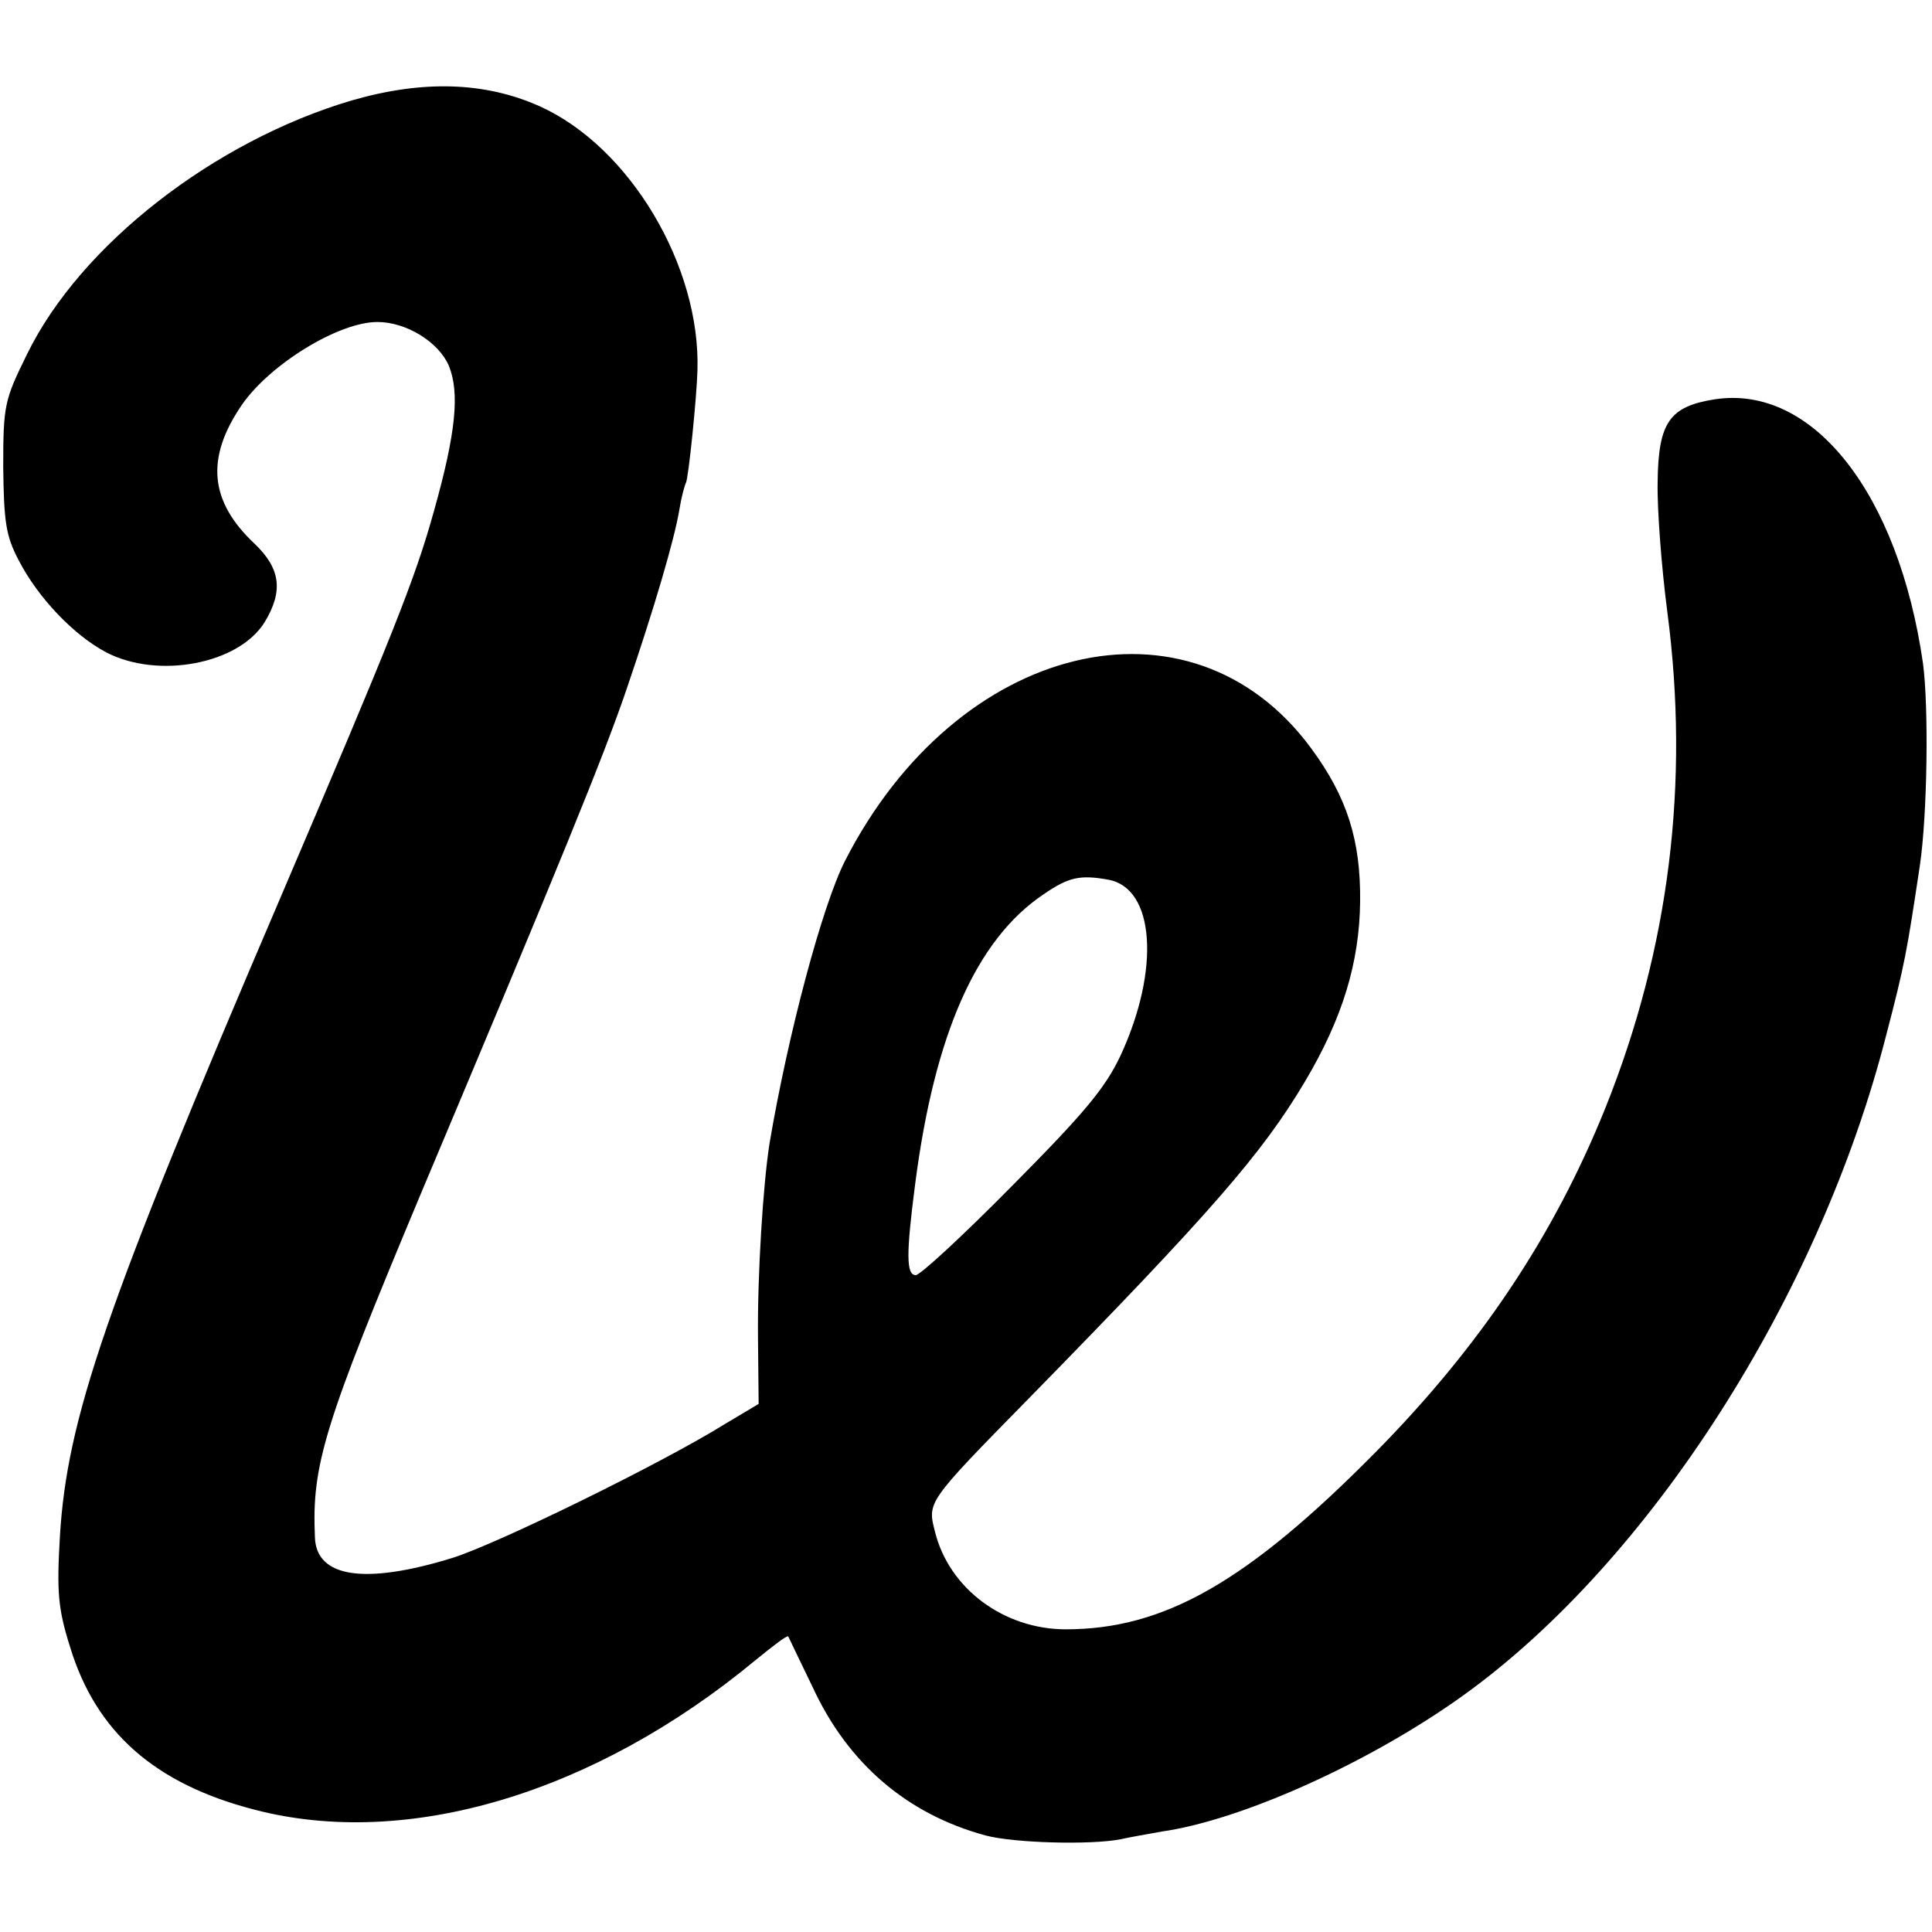
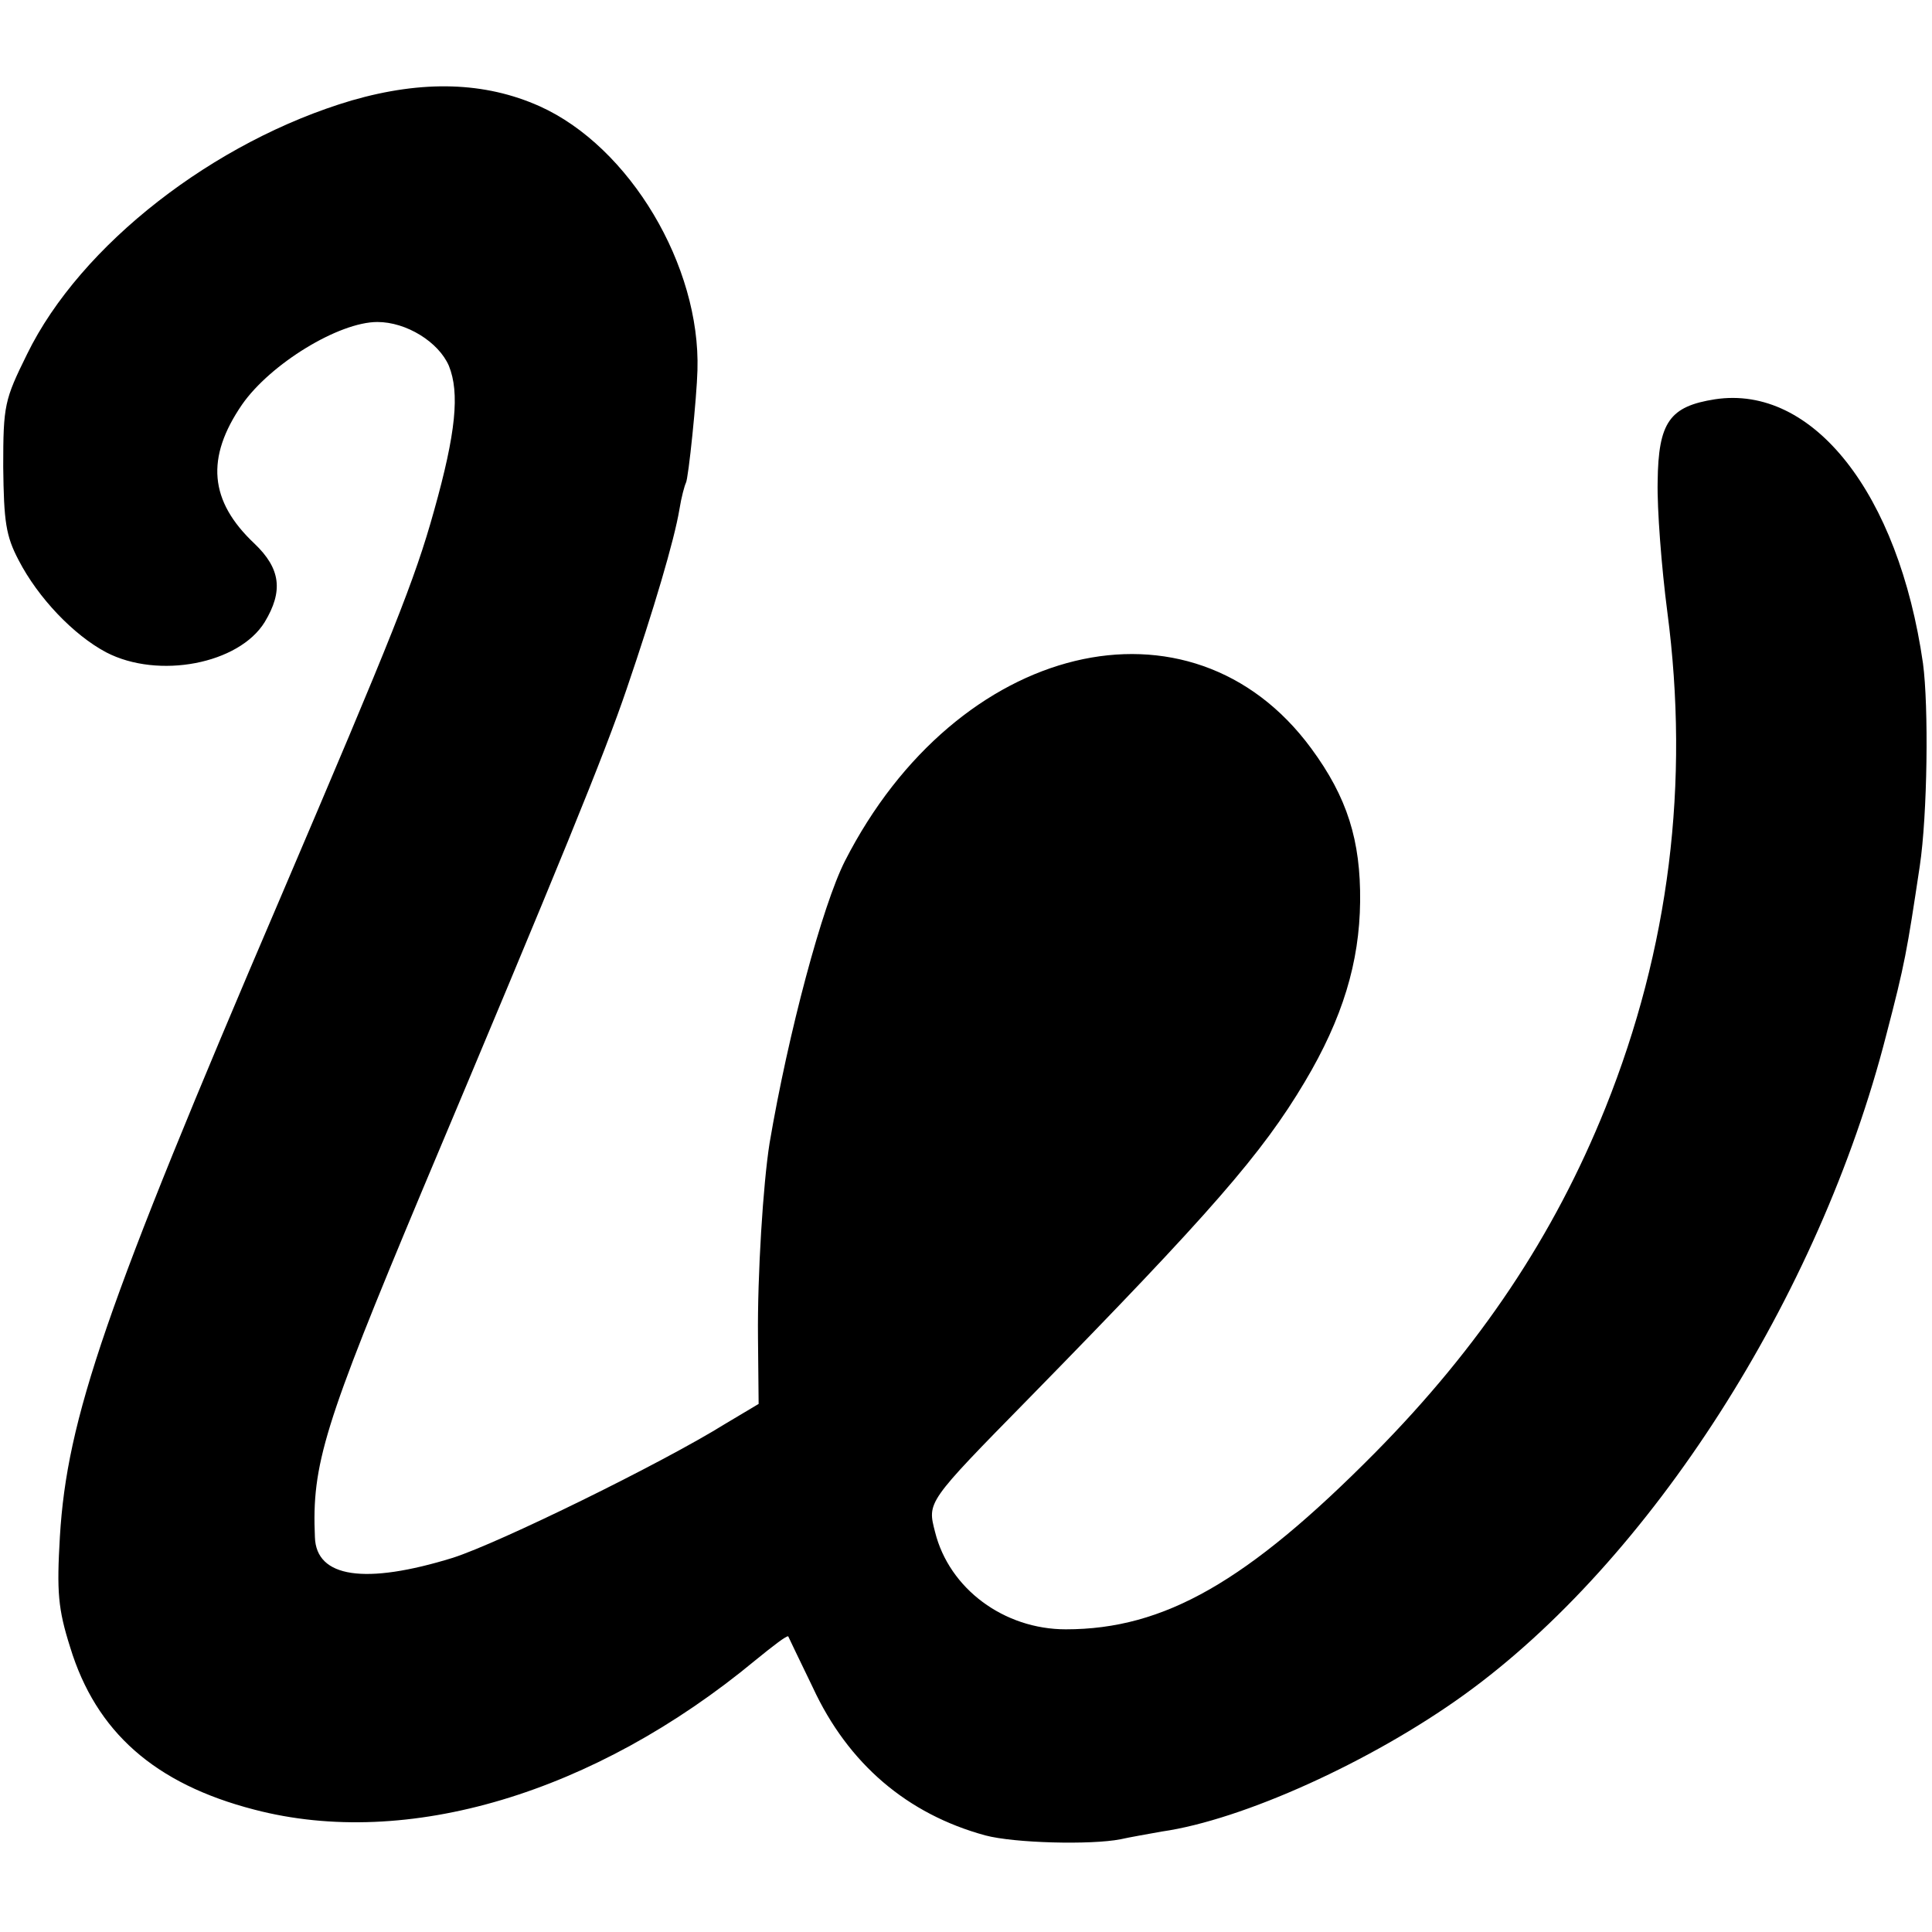
<svg xmlns="http://www.w3.org/2000/svg" version="1" width="400" height="400" viewBox="0 0 300 300">
-   <path d="M54.6 15.6C33.3 21.9 12.5 38 4.2 55 .7 62.1.5 62.9.5 72.5.6 81 .9 83.2 2.9 87c3 5.8 8.5 11.6 13.6 14.3 8.1 4.2 20.6 1.8 24.6-4.7 2.9-4.8 2.5-8.3-1.6-12.2-7-6.6-7.6-13.3-1.9-21.6 4.4-6.3 15-12.8 21-12.8 4.5 0 9.5 3.1 11.1 6.8 1.7 4.2 1.1 10.4-2.3 22.5-3 10.8-6.4 19.2-23.9 60.2-27.2 63.5-33.1 80.8-34.2 99.1-.5 8.6-.3 11.2 1.6 17.2 4 13.1 13.1 21.2 28.6 25.2 23.7 6.2 52.8-2.5 77.8-23.2 2.7-2.2 4.9-3.9 5.1-3.7.1.2 1.8 3.8 3.8 7.9 5.5 11.9 14.7 19.7 26.8 23 4.5 1.2 16.4 1.5 21 .6 1.3-.3 4.2-.8 6.4-1.2 12.6-1.8 32.6-10.9 46.9-21.2 28.9-20.8 55.2-61.8 65.6-102.5 2.9-11.1 3.2-12.9 5.2-26.2 1.2-8 1.4-24.8.5-31.5-3.8-26.4-17.1-43.3-32.3-41-7 1.1-8.8 3.5-8.9 12.8-.1 4.2.6 13.3 1.5 20.2 3.5 26.6.3 52.3-9.6 77-8 19.9-19.5 37.1-35.8 53.6-19.8 20-32.7 27.4-48 27.4-9.6 0-18.1-6.3-20.3-15.1-1.2-4.7-1.4-4.5 14.6-20.8 28.3-28.9 36.2-38 42.8-49.1 5.9-9.9 8.5-18.6 8.6-28 .1-9.5-2-16.2-7.6-23.8-18.7-25.4-55-16.6-72.4 17.5-3.5 6.9-8.8 26.7-11.7 43.8-1 6.3-1.9 20.4-1.8 30.2l.1 10.3-5.2 3.1c-9.8 6.1-35.1 18.5-42.3 20.8-13.6 4.2-21.2 3.1-21.4-3.2-.5-11.3 1.4-17.4 16.6-53.7 21.6-51.3 28.3-67.7 31.8-78 4.2-12.3 7.4-23.1 8.2-27.9.3-1.9.8-3.7 1-4.1.4-.6 1.7-13.4 1.8-17.5.5-16.2-10.5-34.7-24.5-41-8.5-3.8-18.1-4.1-29.2-.9zm117.5 121c7.2 1.3 8.1 13.9 1.9 27.3-2.4 5.1-5.7 9-16.8 20.2-7.6 7.7-14.3 13.9-15 13.9-1.5 0-1.5-3.3-.1-14.1 3-23.3 9.5-38 19.9-45 3.9-2.7 5.7-3.1 10.1-2.3z" />
+   <path d="M54.6 15.6C33.3 21.9 12.5 38 4.2 55 .7 62.1.5 62.9.5 72.5.6 81 .9 83.2 2.9 87c3 5.8 8.5 11.6 13.6 14.3 8.1 4.2 20.6 1.8 24.6-4.7 2.9-4.8 2.5-8.3-1.6-12.2-7-6.6-7.6-13.3-1.9-21.6 4.4-6.3 15-12.8 21-12.8 4.5 0 9.5 3.1 11.1 6.8 1.7 4.2 1.1 10.4-2.3 22.5-3 10.8-6.4 19.2-23.9 60.2-27.2 63.5-33.1 80.8-34.2 99.1-.5 8.6-.3 11.2 1.6 17.2 4 13.1 13.1 21.2 28.6 25.2 23.7 6.2 52.8-2.5 77.8-23.2 2.7-2.2 4.9-3.9 5.1-3.7.1.2 1.8 3.8 3.8 7.9 5.5 11.9 14.7 19.7 26.8 23 4.5 1.2 16.4 1.5 21 .6 1.3-.3 4.2-.8 6.4-1.2 12.6-1.8 32.6-10.9 46.9-21.2 28.9-20.8 55.2-61.8 65.6-102.5 2.9-11.1 3.2-12.9 5.2-26.2 1.2-8 1.4-24.8.5-31.5-3.8-26.4-17.1-43.3-32.3-41-7 1.1-8.8 3.5-8.9 12.8-.1 4.2.6 13.3 1.5 20.2 3.5 26.6.3 52.3-9.6 77-8 19.9-19.5 37.1-35.8 53.6-19.8 20-32.7 27.4-48 27.4-9.6 0-18.1-6.3-20.3-15.1-1.2-4.7-1.4-4.5 14.6-20.8 28.3-28.9 36.2-38 42.8-49.1 5.9-9.9 8.5-18.6 8.6-28 .1-9.5-2-16.2-7.6-23.8-18.7-25.4-55-16.6-72.4 17.5-3.5 6.9-8.8 26.7-11.7 43.8-1 6.3-1.9 20.4-1.8 30.2l.1 10.3-5.2 3.1c-9.8 6.1-35.1 18.5-42.3 20.8-13.6 4.2-21.2 3.1-21.4-3.2-.5-11.3 1.4-17.4 16.6-53.7 21.6-51.3 28.3-67.7 31.8-78 4.2-12.3 7.4-23.1 8.2-27.9.3-1.9.8-3.7 1-4.1.4-.6 1.7-13.4 1.8-17.5.5-16.2-10.5-34.7-24.5-41-8.5-3.8-18.1-4.1-29.2-.9zm117.5 121z" />
</svg>